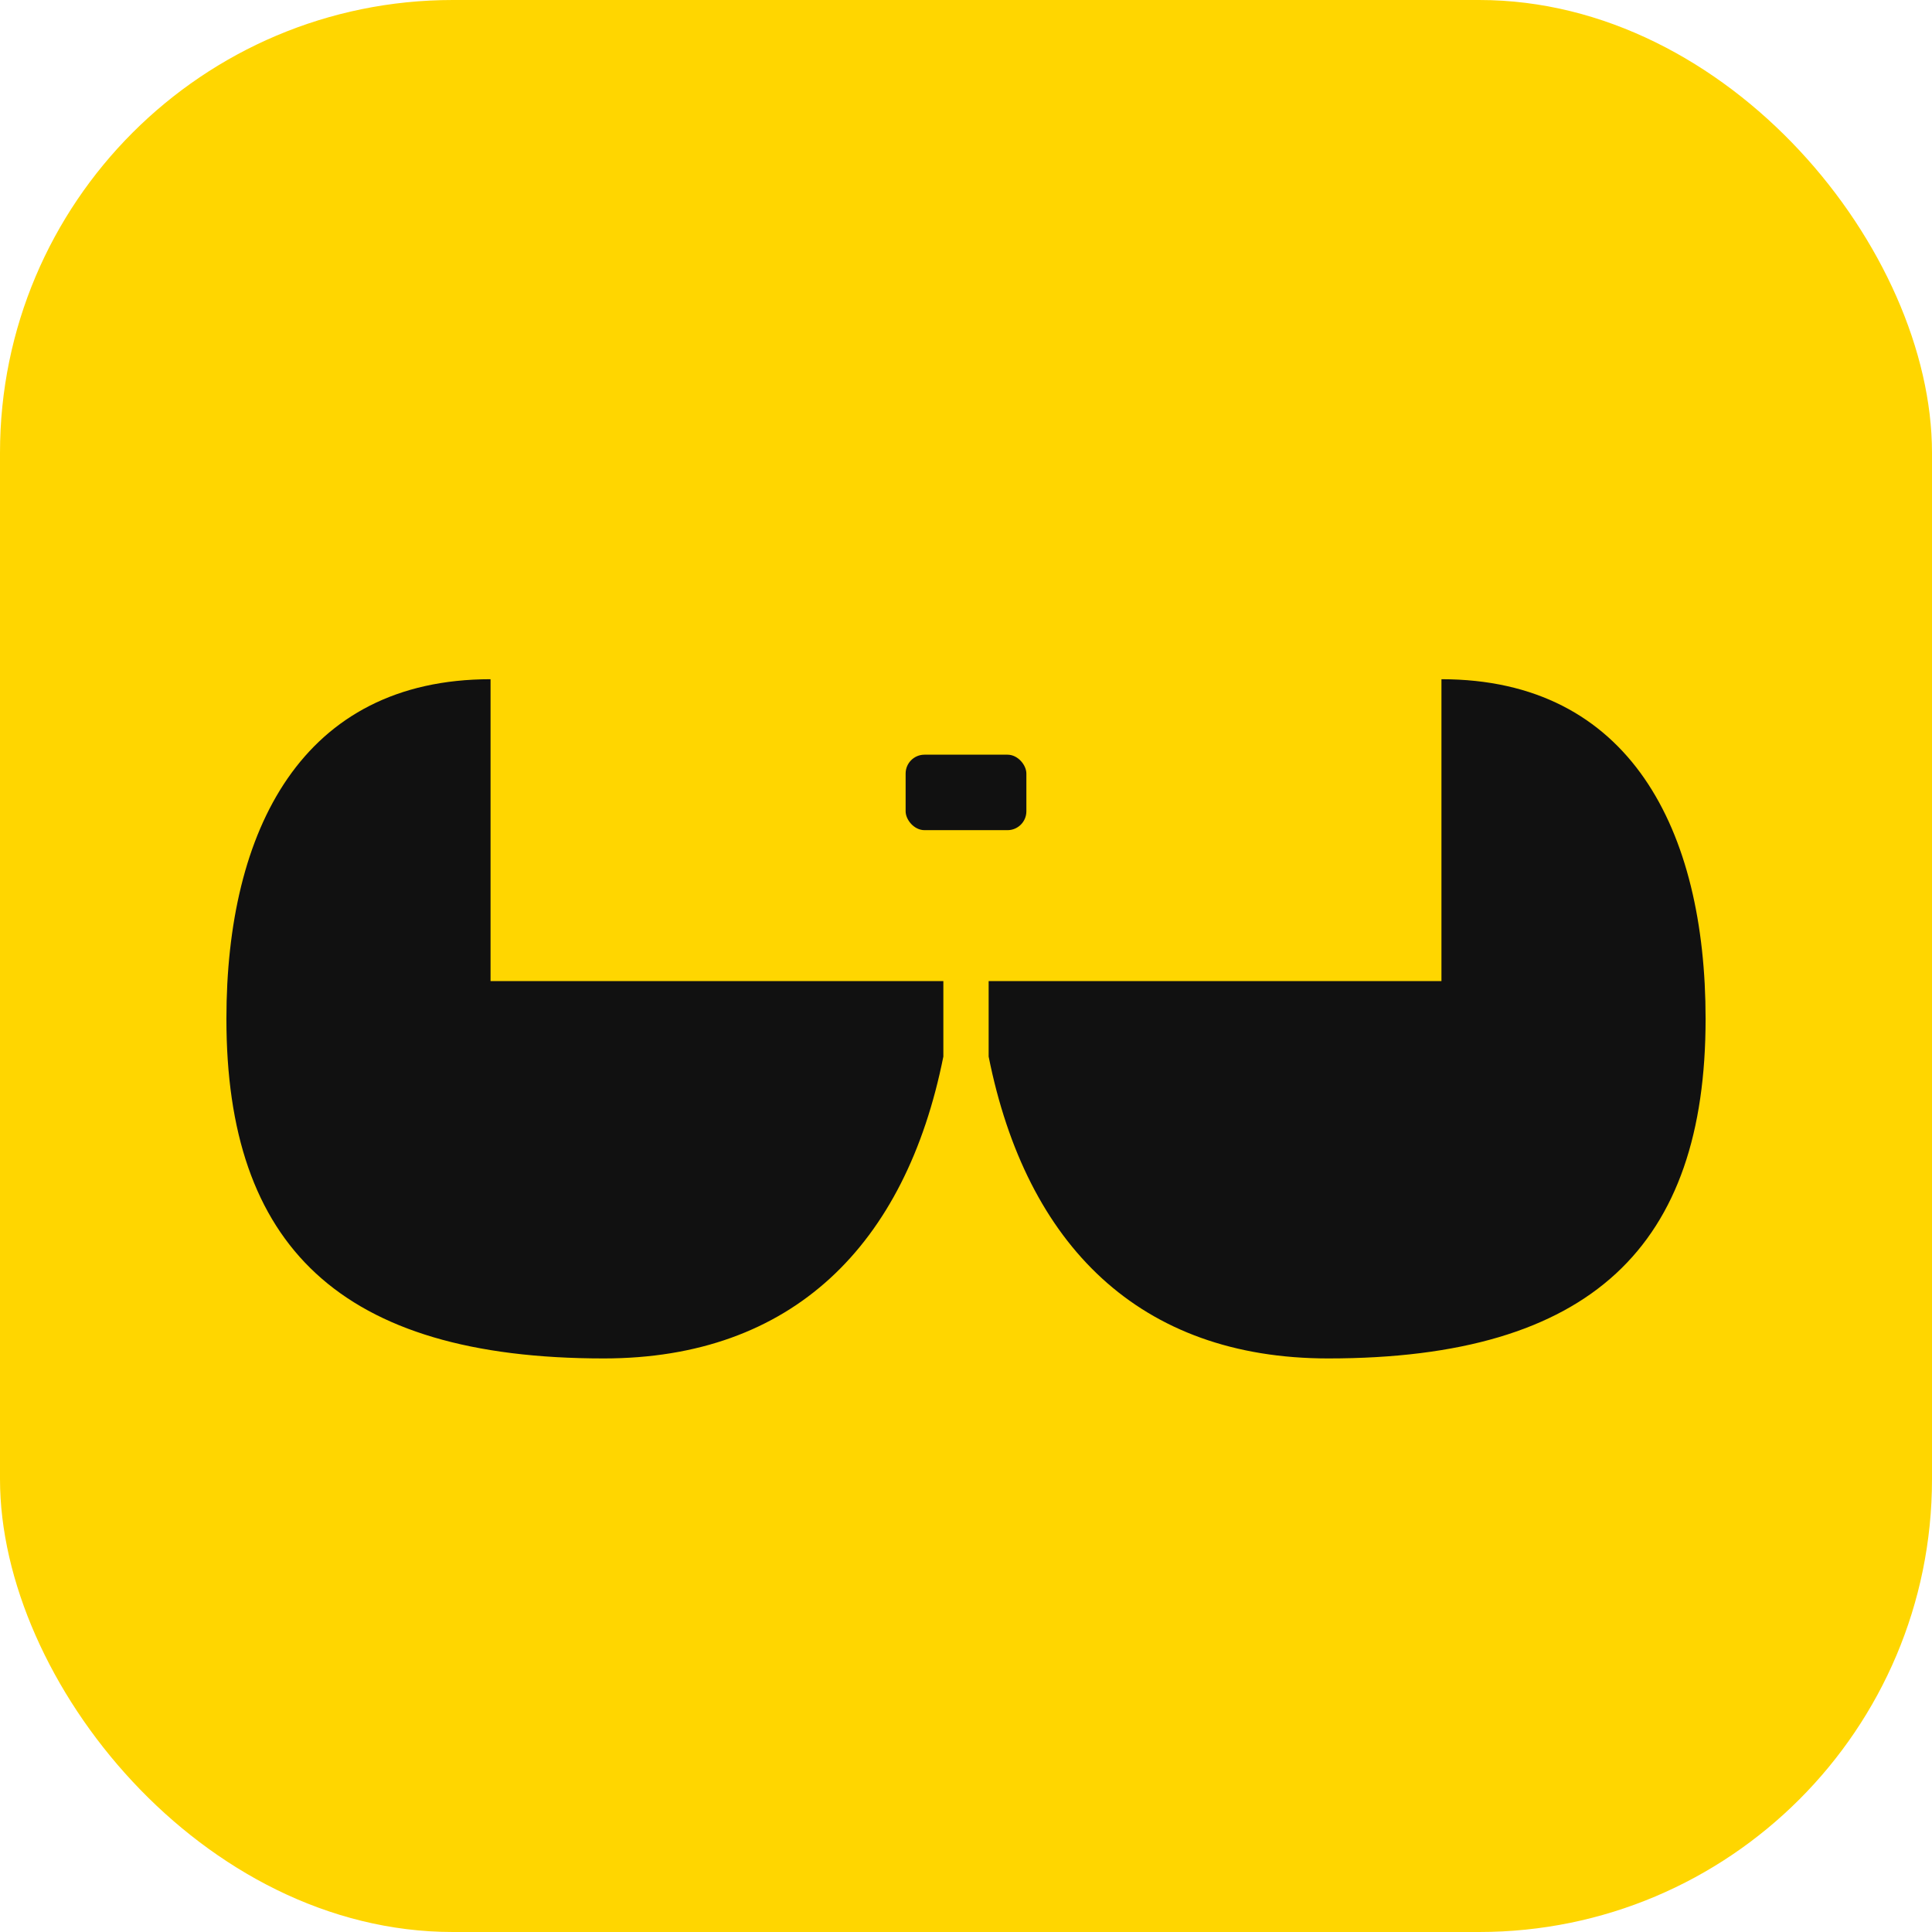
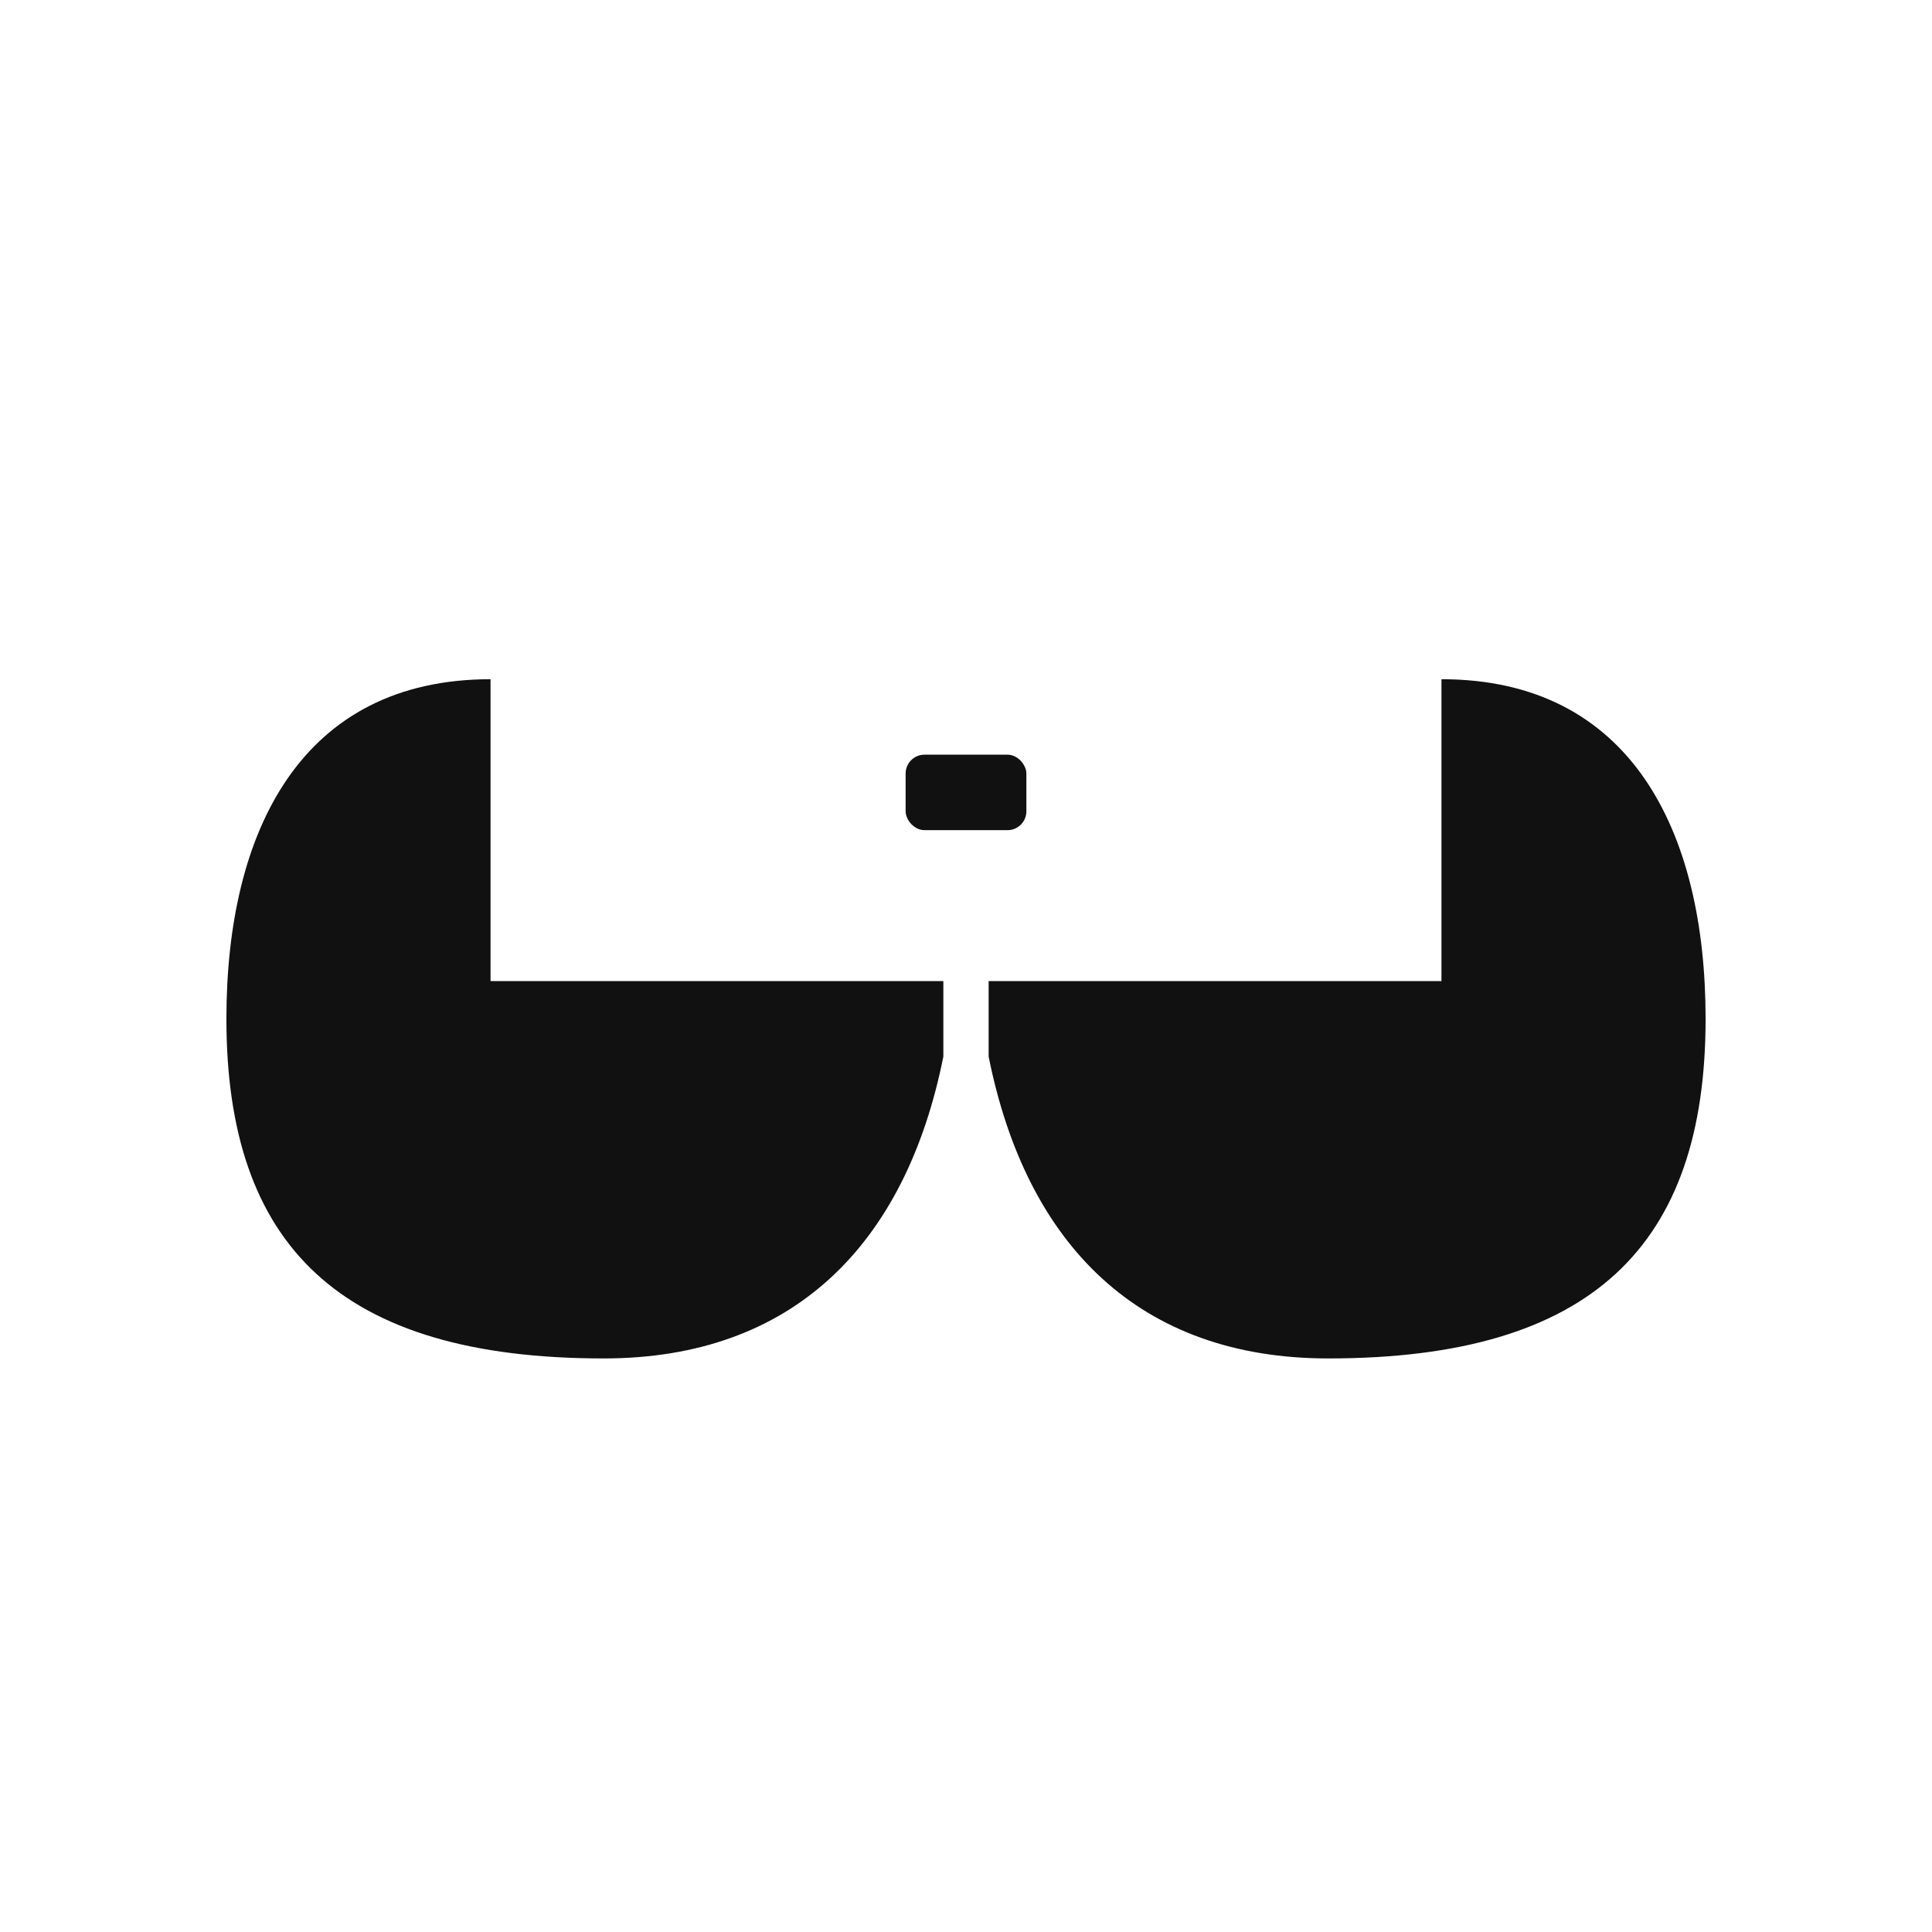
<svg xmlns="http://www.w3.org/2000/svg" version="1.1" width="512" height="512">
  <svg width="512" height="512" viewBox="0 0 512 512">
-     <rect x="0" y="0" width="512" height="512" rx="120" ry="120" fill="#FFD600" />
    <g fill="#111111">
      <path d="M130 180 C 80 180, 60 220, 60 270 C 60 330, 90 360, 160 360 C 210 360, 240 330, 250 280 L 250 260 L 130 260 Z" />
      <path d="M382 180 C 432 180, 452 220, 452 270 C 452 330, 422 360, 352 360 C 302 360, 272 330, 262 280 L 262 260 L 382 260 Z" />
      <rect x="240" y="200" width="32" height="20" rx="5" />
    </g>
  </svg>
  <style>@media (prefers-color-scheme: light) { :root { filter: none; } }
@media (prefers-color-scheme: dark) { :root { filter: none; } }
</style>
</svg>